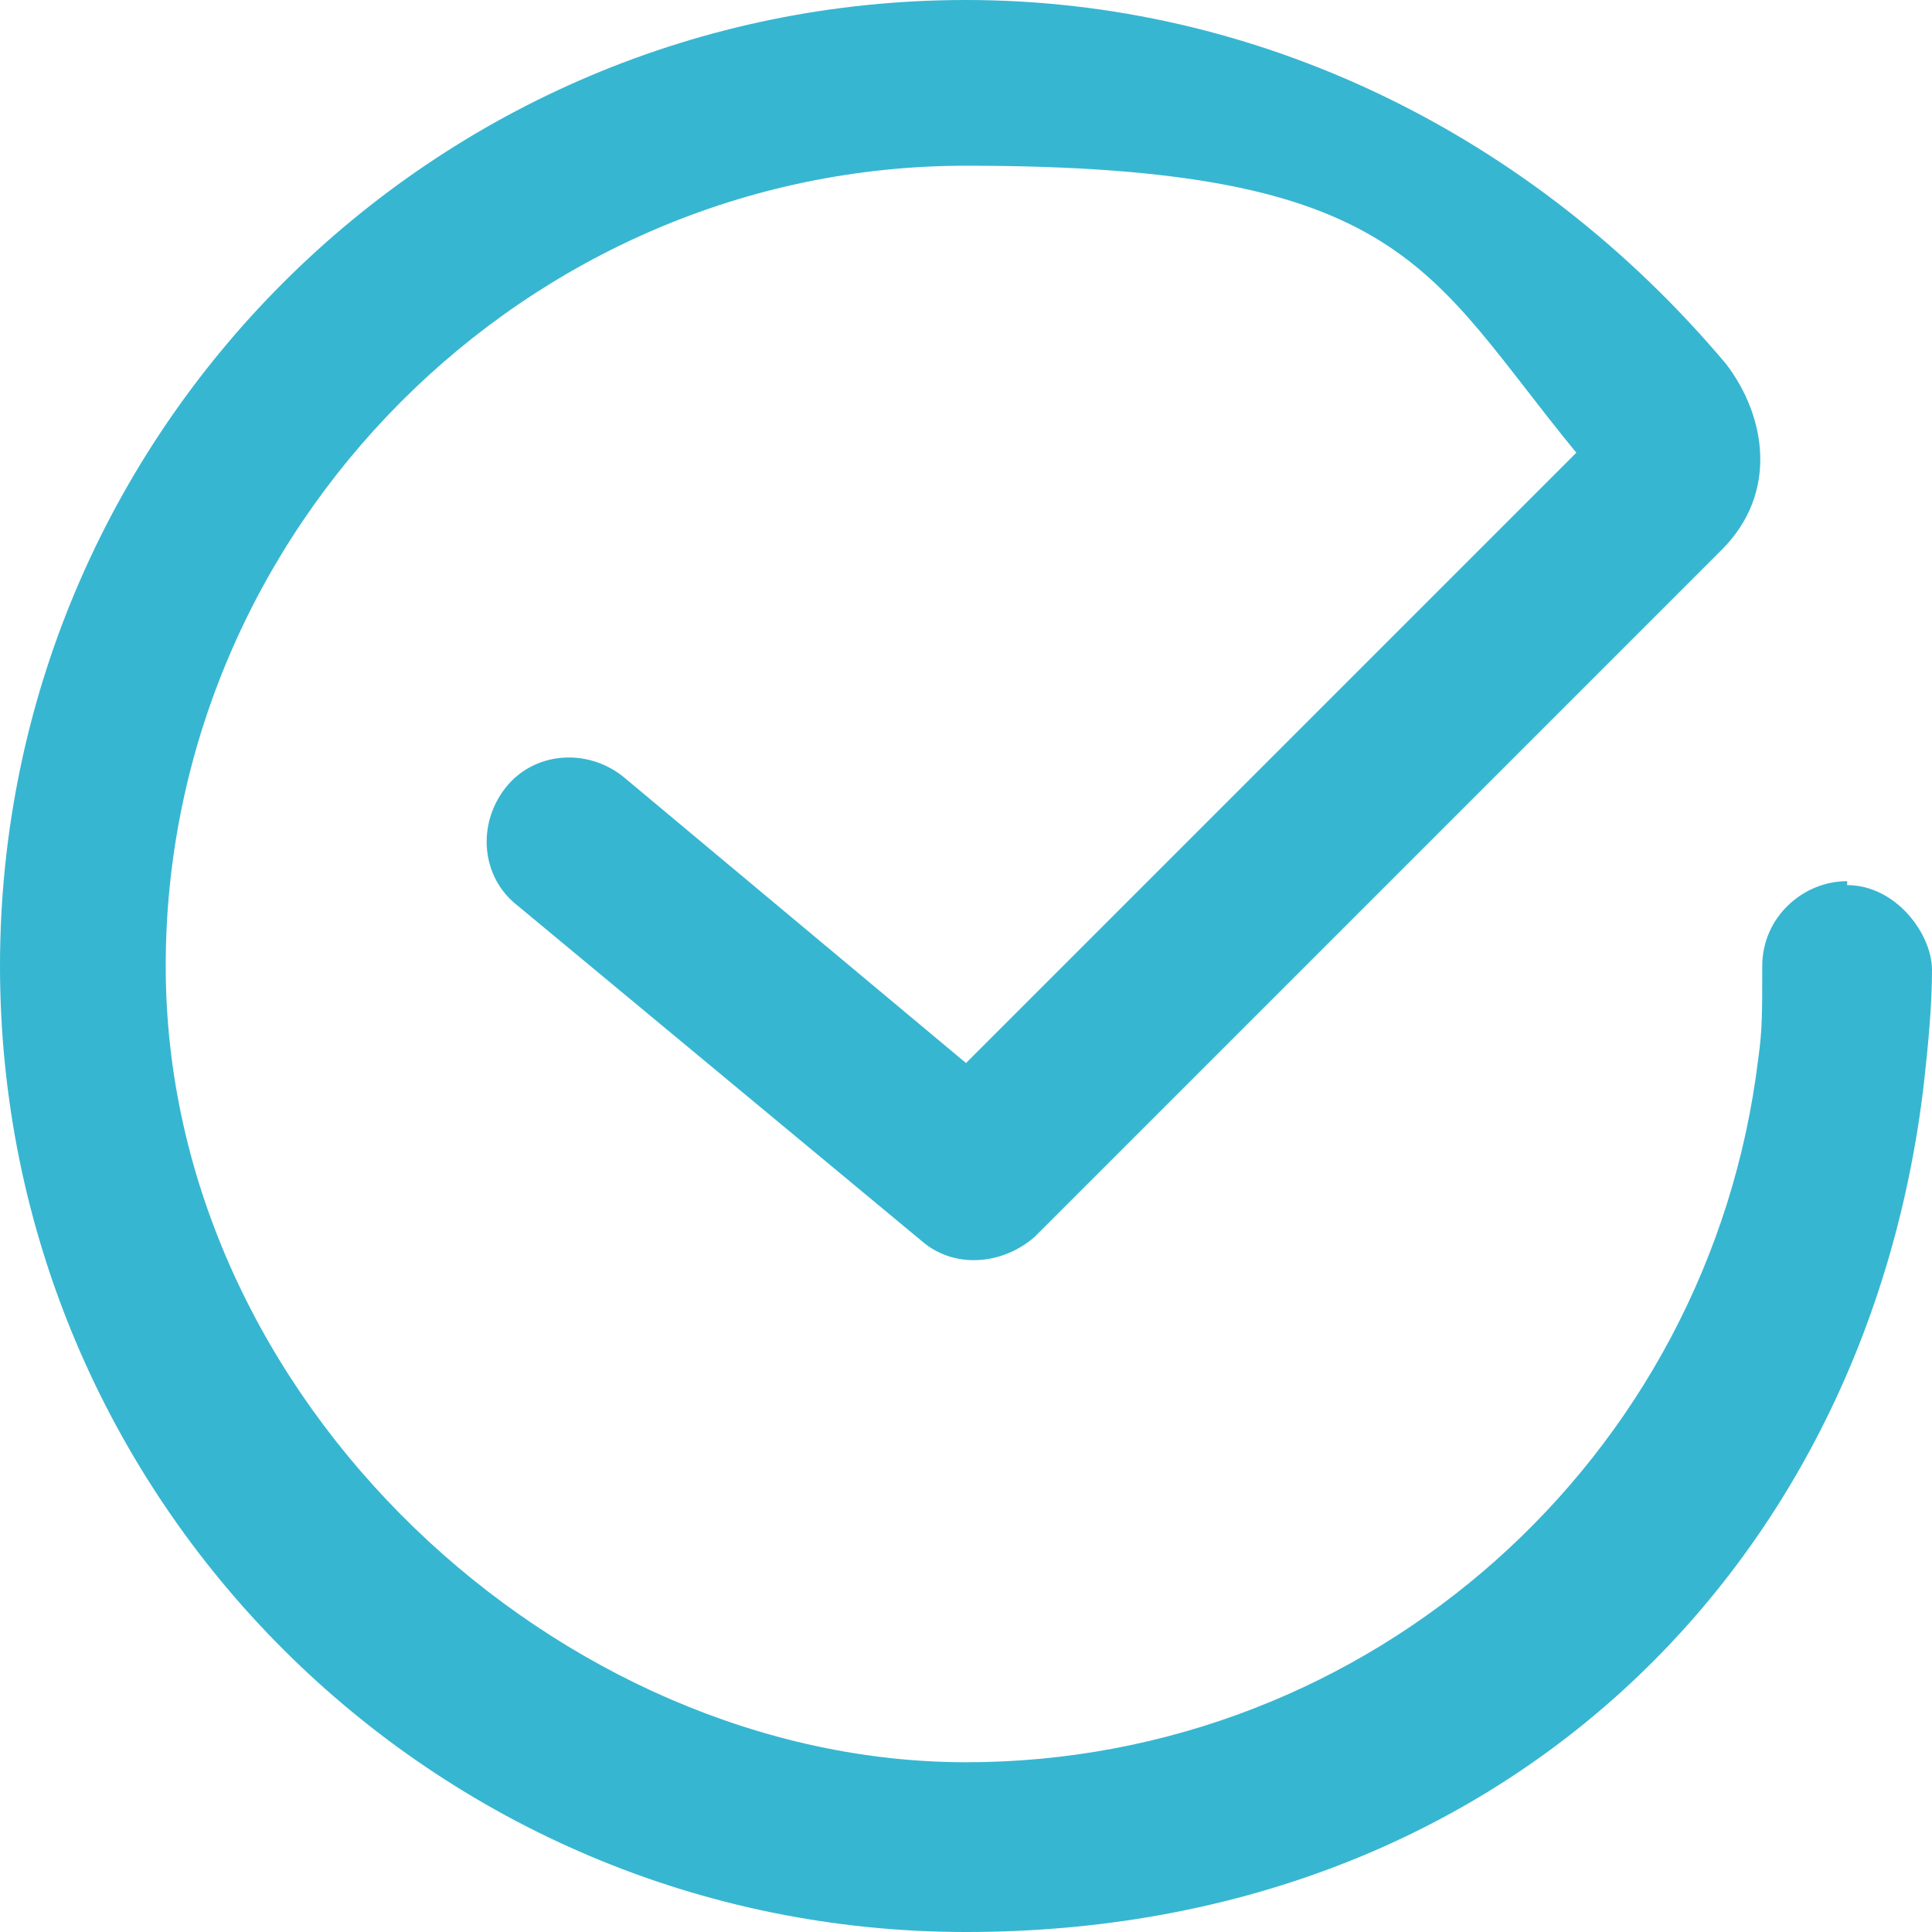
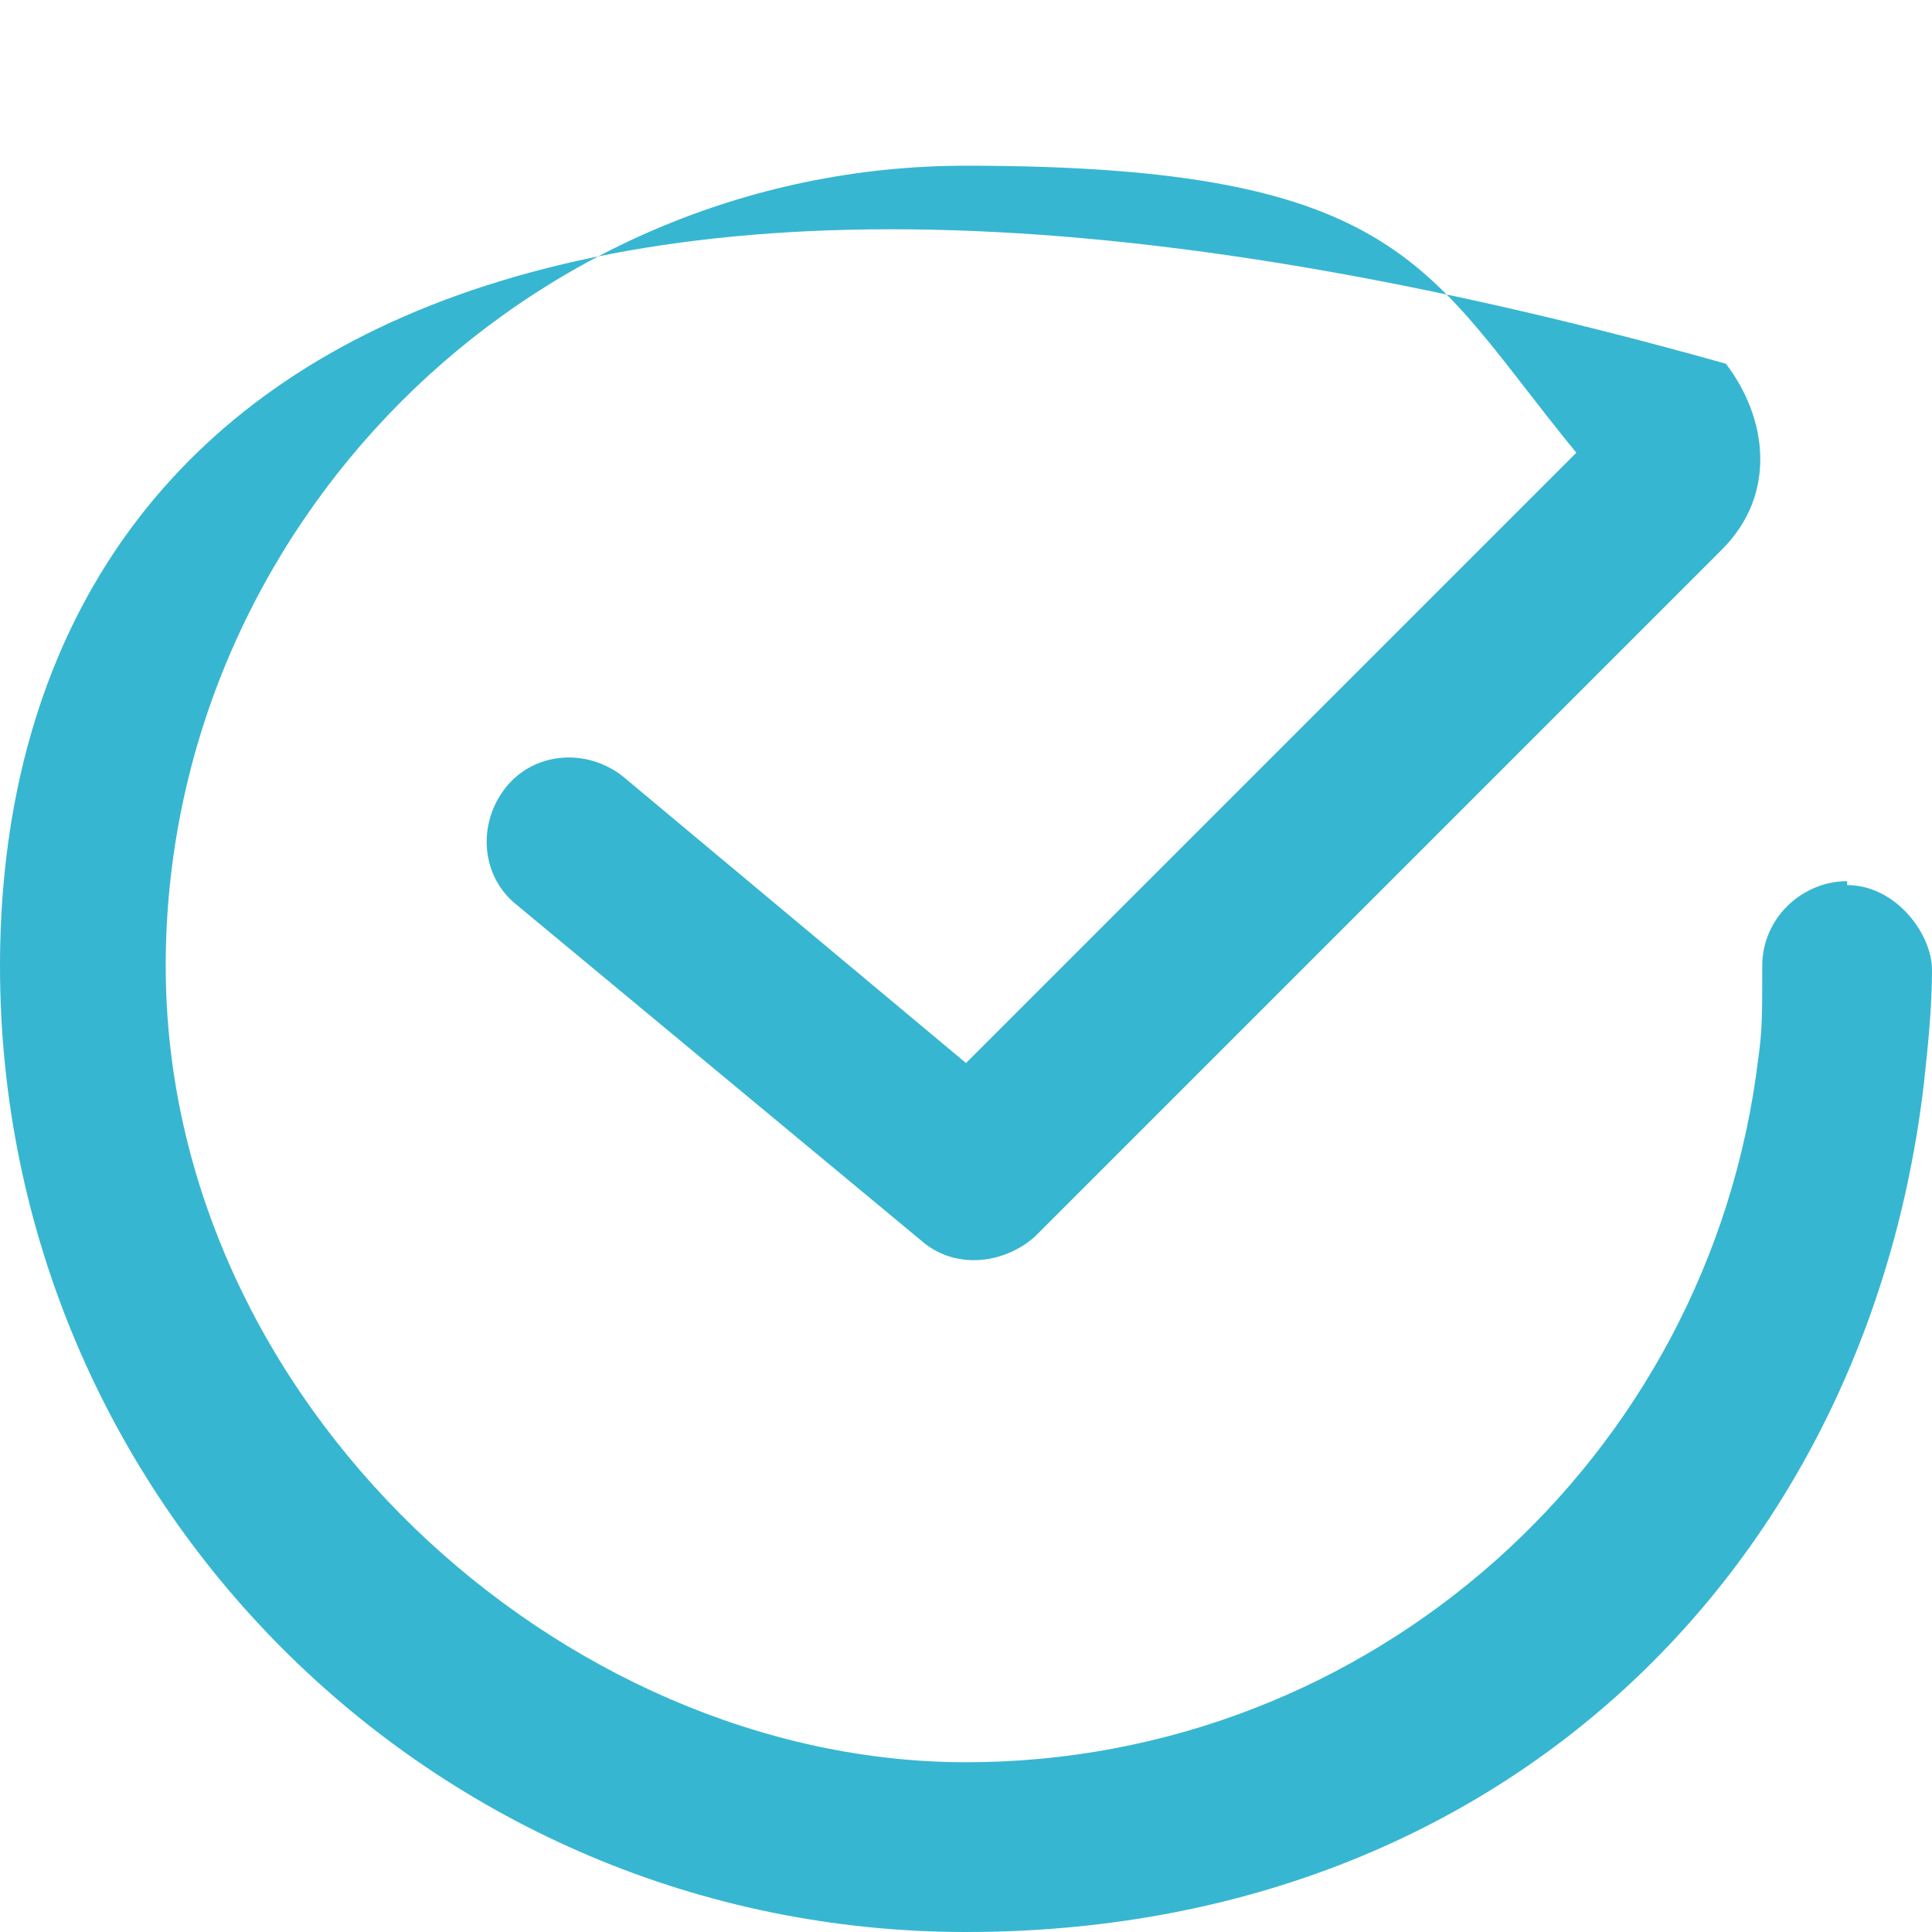
<svg xmlns="http://www.w3.org/2000/svg" width="22" height="22" viewBox="0 0 22 22" fill="none">
-   <path d="M21.034 10.034C20.527 10.034 20.067 10.448 20.067 11C20.067 11.552 20.067 11.736 20.021 12.059C19.469 16.615 15.602 20.067 11 20.067C6.397 20.067 1.887 15.971 1.887 11C1.887 6.029 5.983 1.887 11 1.887C16.017 1.887 16.247 3.084 17.95 5.155L11 12.105L7.088 8.837C6.674 8.515 6.075 8.561 5.753 8.975C5.431 9.389 5.477 9.987 5.891 10.31L10.494 14.13C10.862 14.452 11.414 14.406 11.782 14.084L19.607 6.259C20.251 5.615 20.113 4.741 19.653 4.142C17.444 1.519 14.314 0 11 0C4.925 0 0 4.925 0 11C0 17.075 4.925 22 11 22C17.075 22 21.264 17.858 21.908 12.335C21.954 11.921 22 11.46 22 11.046C22 10.632 21.586 10.079 21.034 10.079V10.034Z" fill="#37B6D1" />
+   <path d="M21.034 10.034C20.527 10.034 20.067 10.448 20.067 11C20.067 11.552 20.067 11.736 20.021 12.059C19.469 16.615 15.602 20.067 11 20.067C6.397 20.067 1.887 15.971 1.887 11C1.887 6.029 5.983 1.887 11 1.887C16.017 1.887 16.247 3.084 17.95 5.155L11 12.105L7.088 8.837C6.674 8.515 6.075 8.561 5.753 8.975C5.431 9.389 5.477 9.987 5.891 10.31L10.494 14.13C10.862 14.452 11.414 14.406 11.782 14.084L19.607 6.259C20.251 5.615 20.113 4.741 19.653 4.142C4.925 0 0 4.925 0 11C0 17.075 4.925 22 11 22C17.075 22 21.264 17.858 21.908 12.335C21.954 11.921 22 11.46 22 11.046C22 10.632 21.586 10.079 21.034 10.079V10.034Z" fill="#37B6D1" />
</svg>